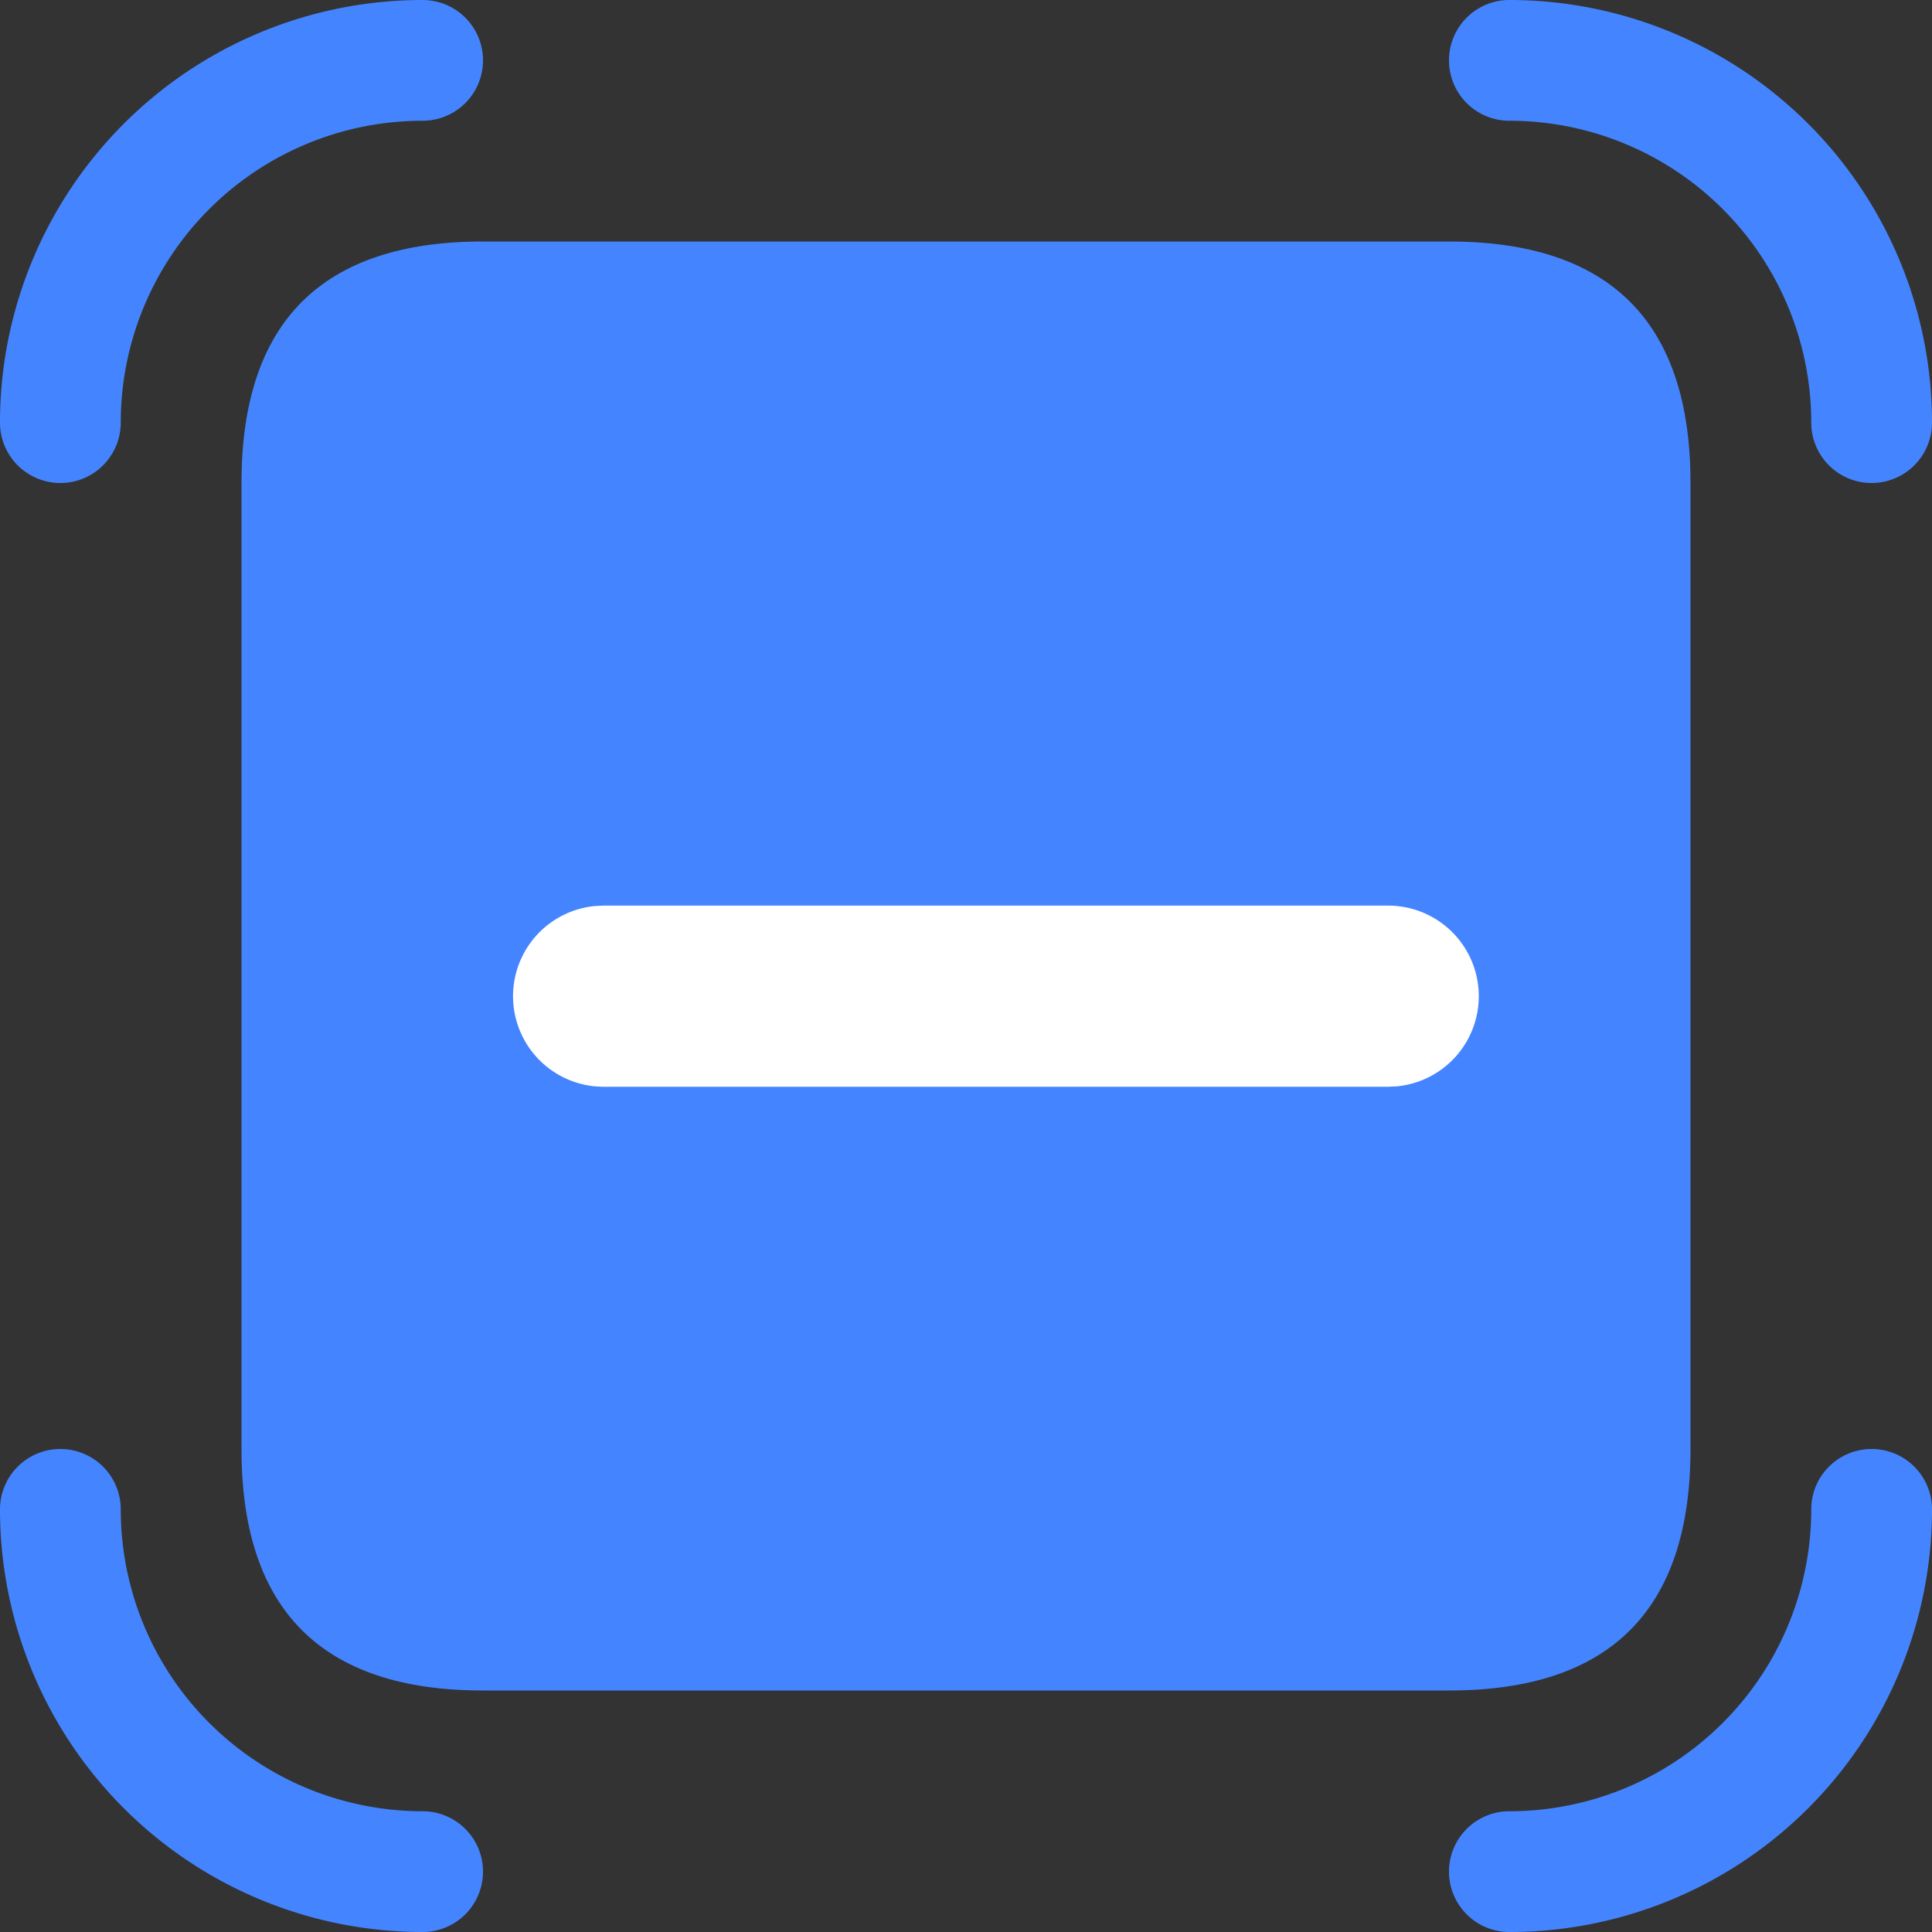
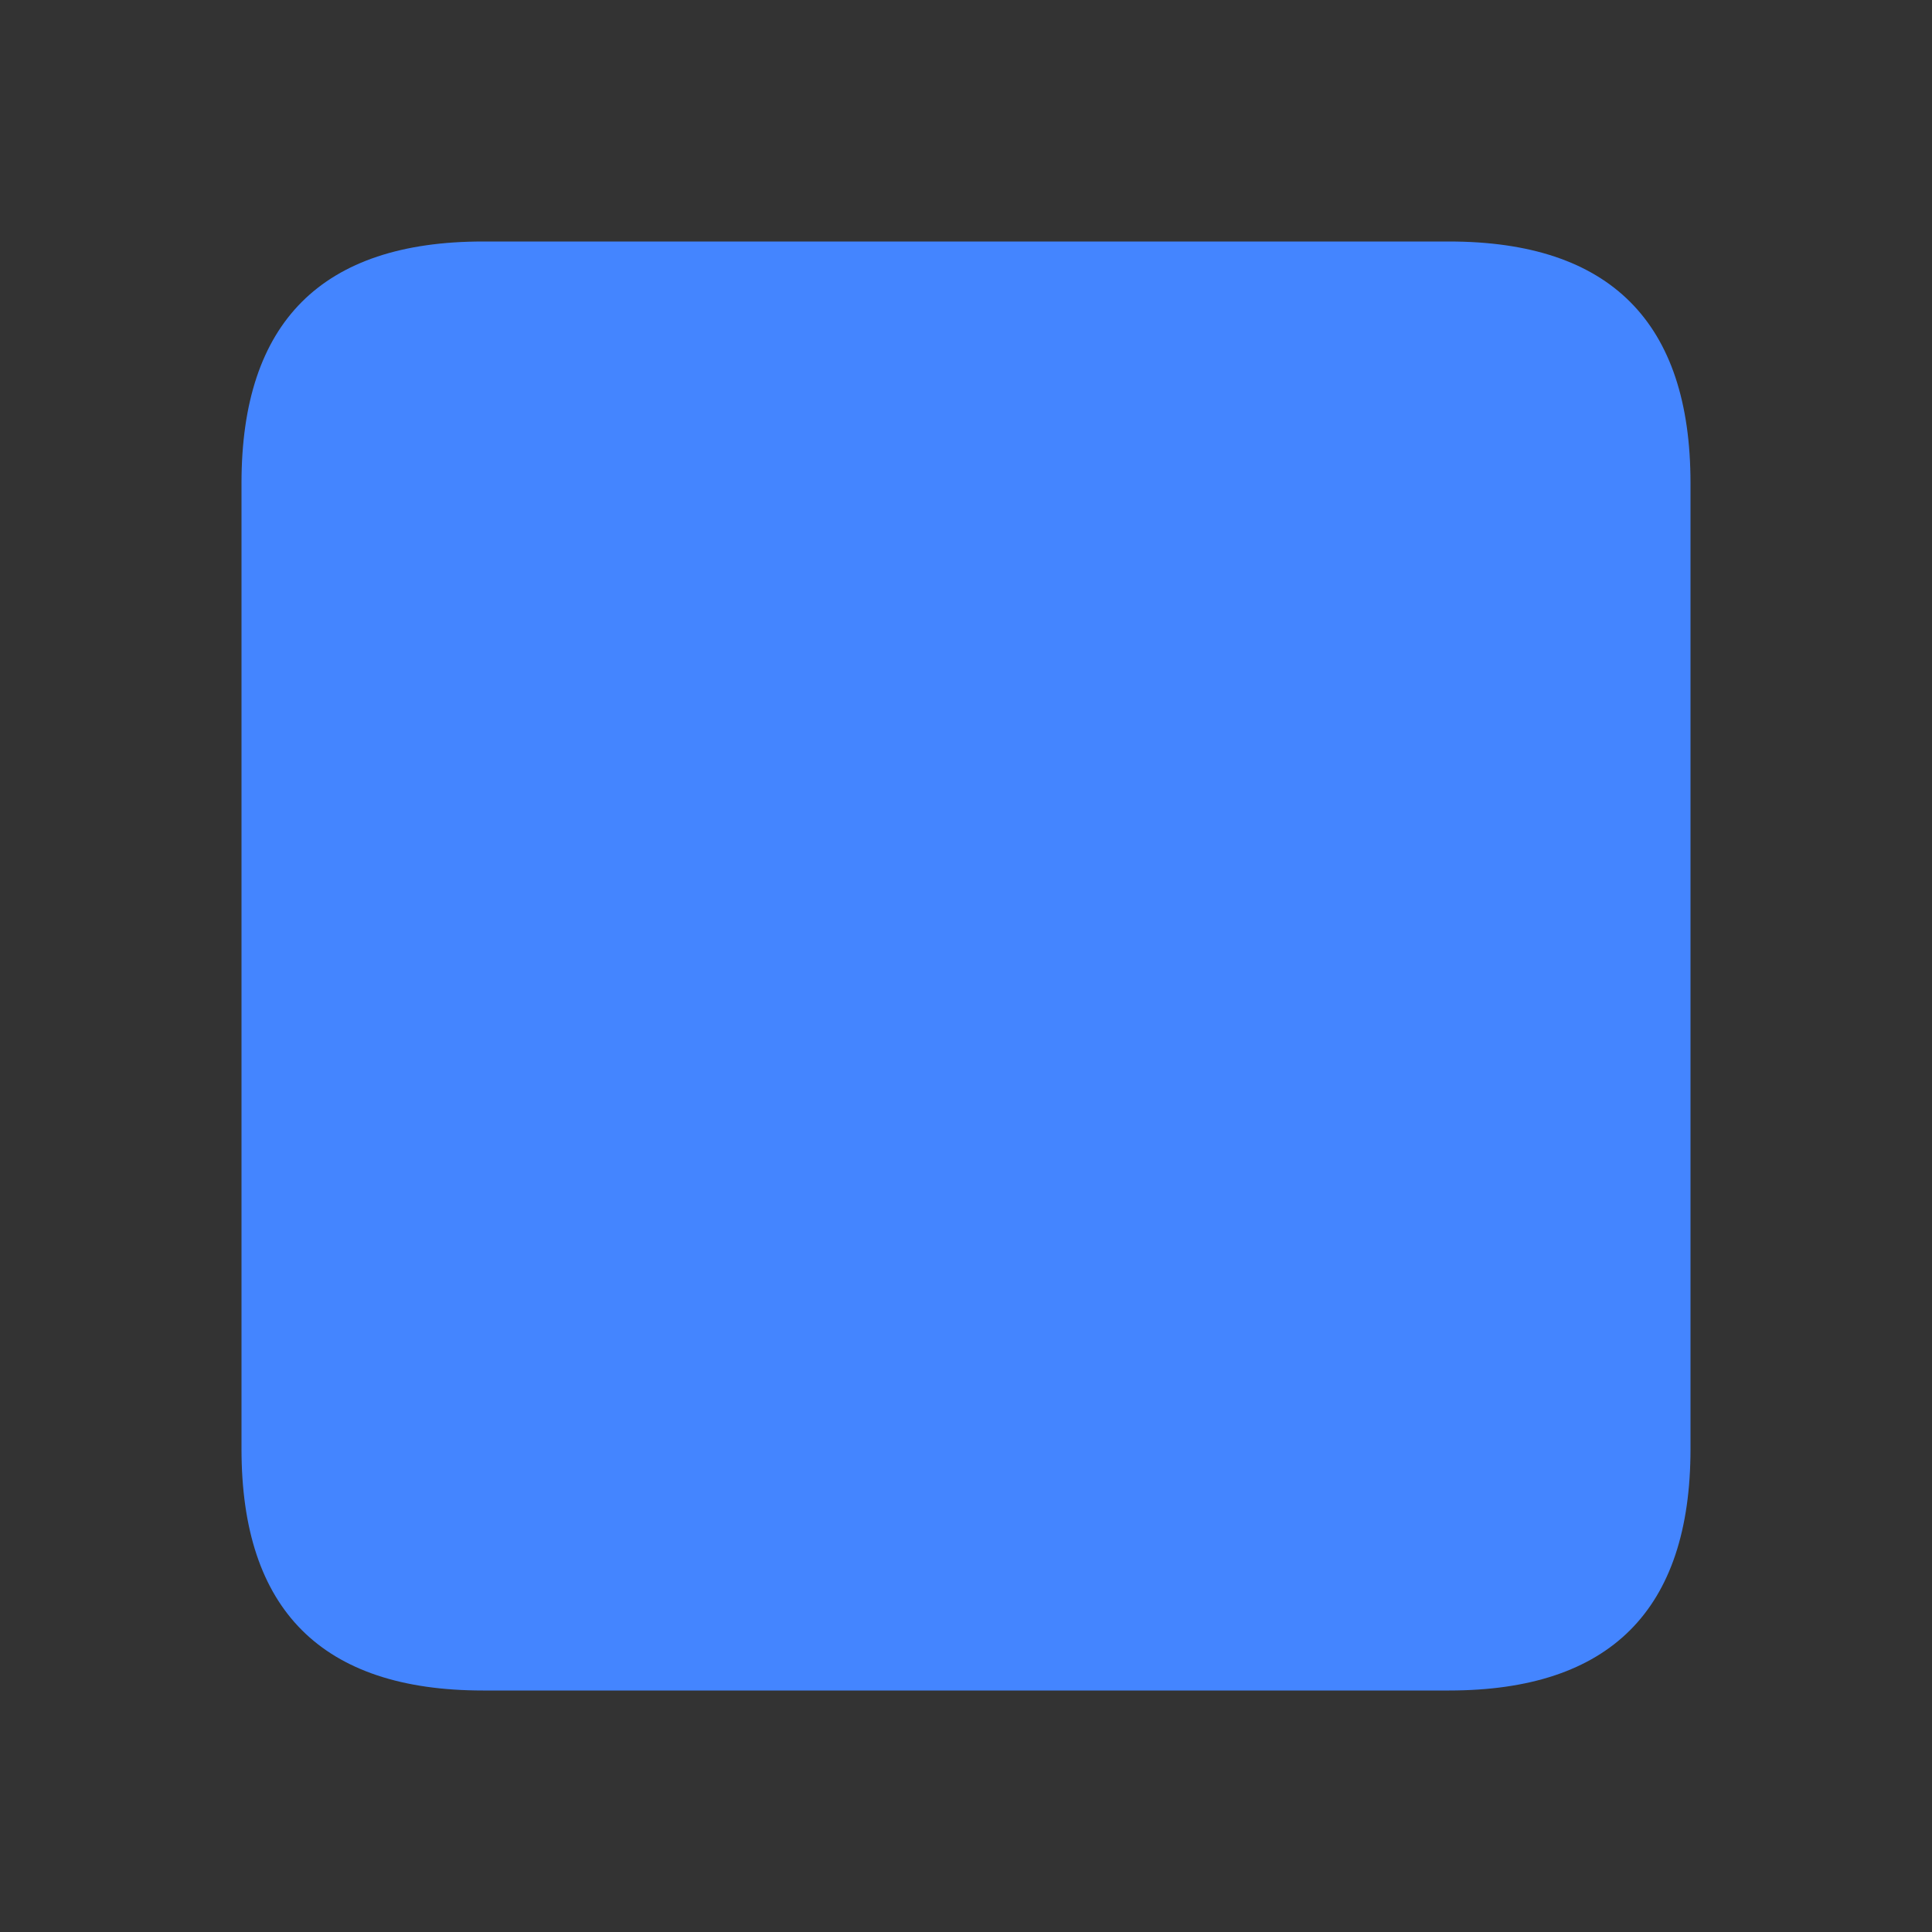
<svg xmlns="http://www.w3.org/2000/svg" t="1700652711667" class="icon" viewBox="0 0 1024 1024" version="1.1" p-id="56847" width="32" height="32">
  <rect x="0" y="0" width="1024" height="1024" fill="#333333" stroke="none" />
  <path d="M128 128m128 0l512 0q128 0 128 128l0 512q0 128-128 128l-512 0q-128 0-128-128l0-512q0-128 128-128Z" fill="#4485FF" p-id="56848" data-spm-anchor-id="a313x.search_index.0.i44.8a0b3a81fMlmAq" class="" />
-   <path d="M992 768a32 32 0 0 1 32 32 224 224 0 0 1-224 224 32 32 0 0 1 0-64 160 160 0 0 0 160-160 32 32 0 0 1 32-32zM32 768a32 32 0 0 1 32 32 160 160 0 0 0 160 160 32 32 0 0 1 0 64 224 224 0 0 1-224-224 32 32 0 0 1 32-32zM224 0a32 32 0 1 1 0 64 160 160 0 0 0-160 160 32 32 0 1 1-64 0 224 224 0 0 1 224-224z m576 0a224 224 0 0 1 224 224 32 32 0 0 1-64 0 160 160 0 0 0-160-160 32 32 0 0 1 0-64z" fill="#4485FF" p-id="56849" data-spm-anchor-id="a313x.search_index.0.i43.8a0b3a81fMlmAq" class="" />
-   <path d="M735.808 480a48 48 0 0 1 4.608 95.776l-4.608 0.224H319.904a48 48 0 0 1-4.608-95.776L319.904 480h415.904z" fill="#ffffff" p-id="56850" data-spm-anchor-id="a313x.search_index.0.i45.8a0b3a81fMlmAq" class="" />
</svg>